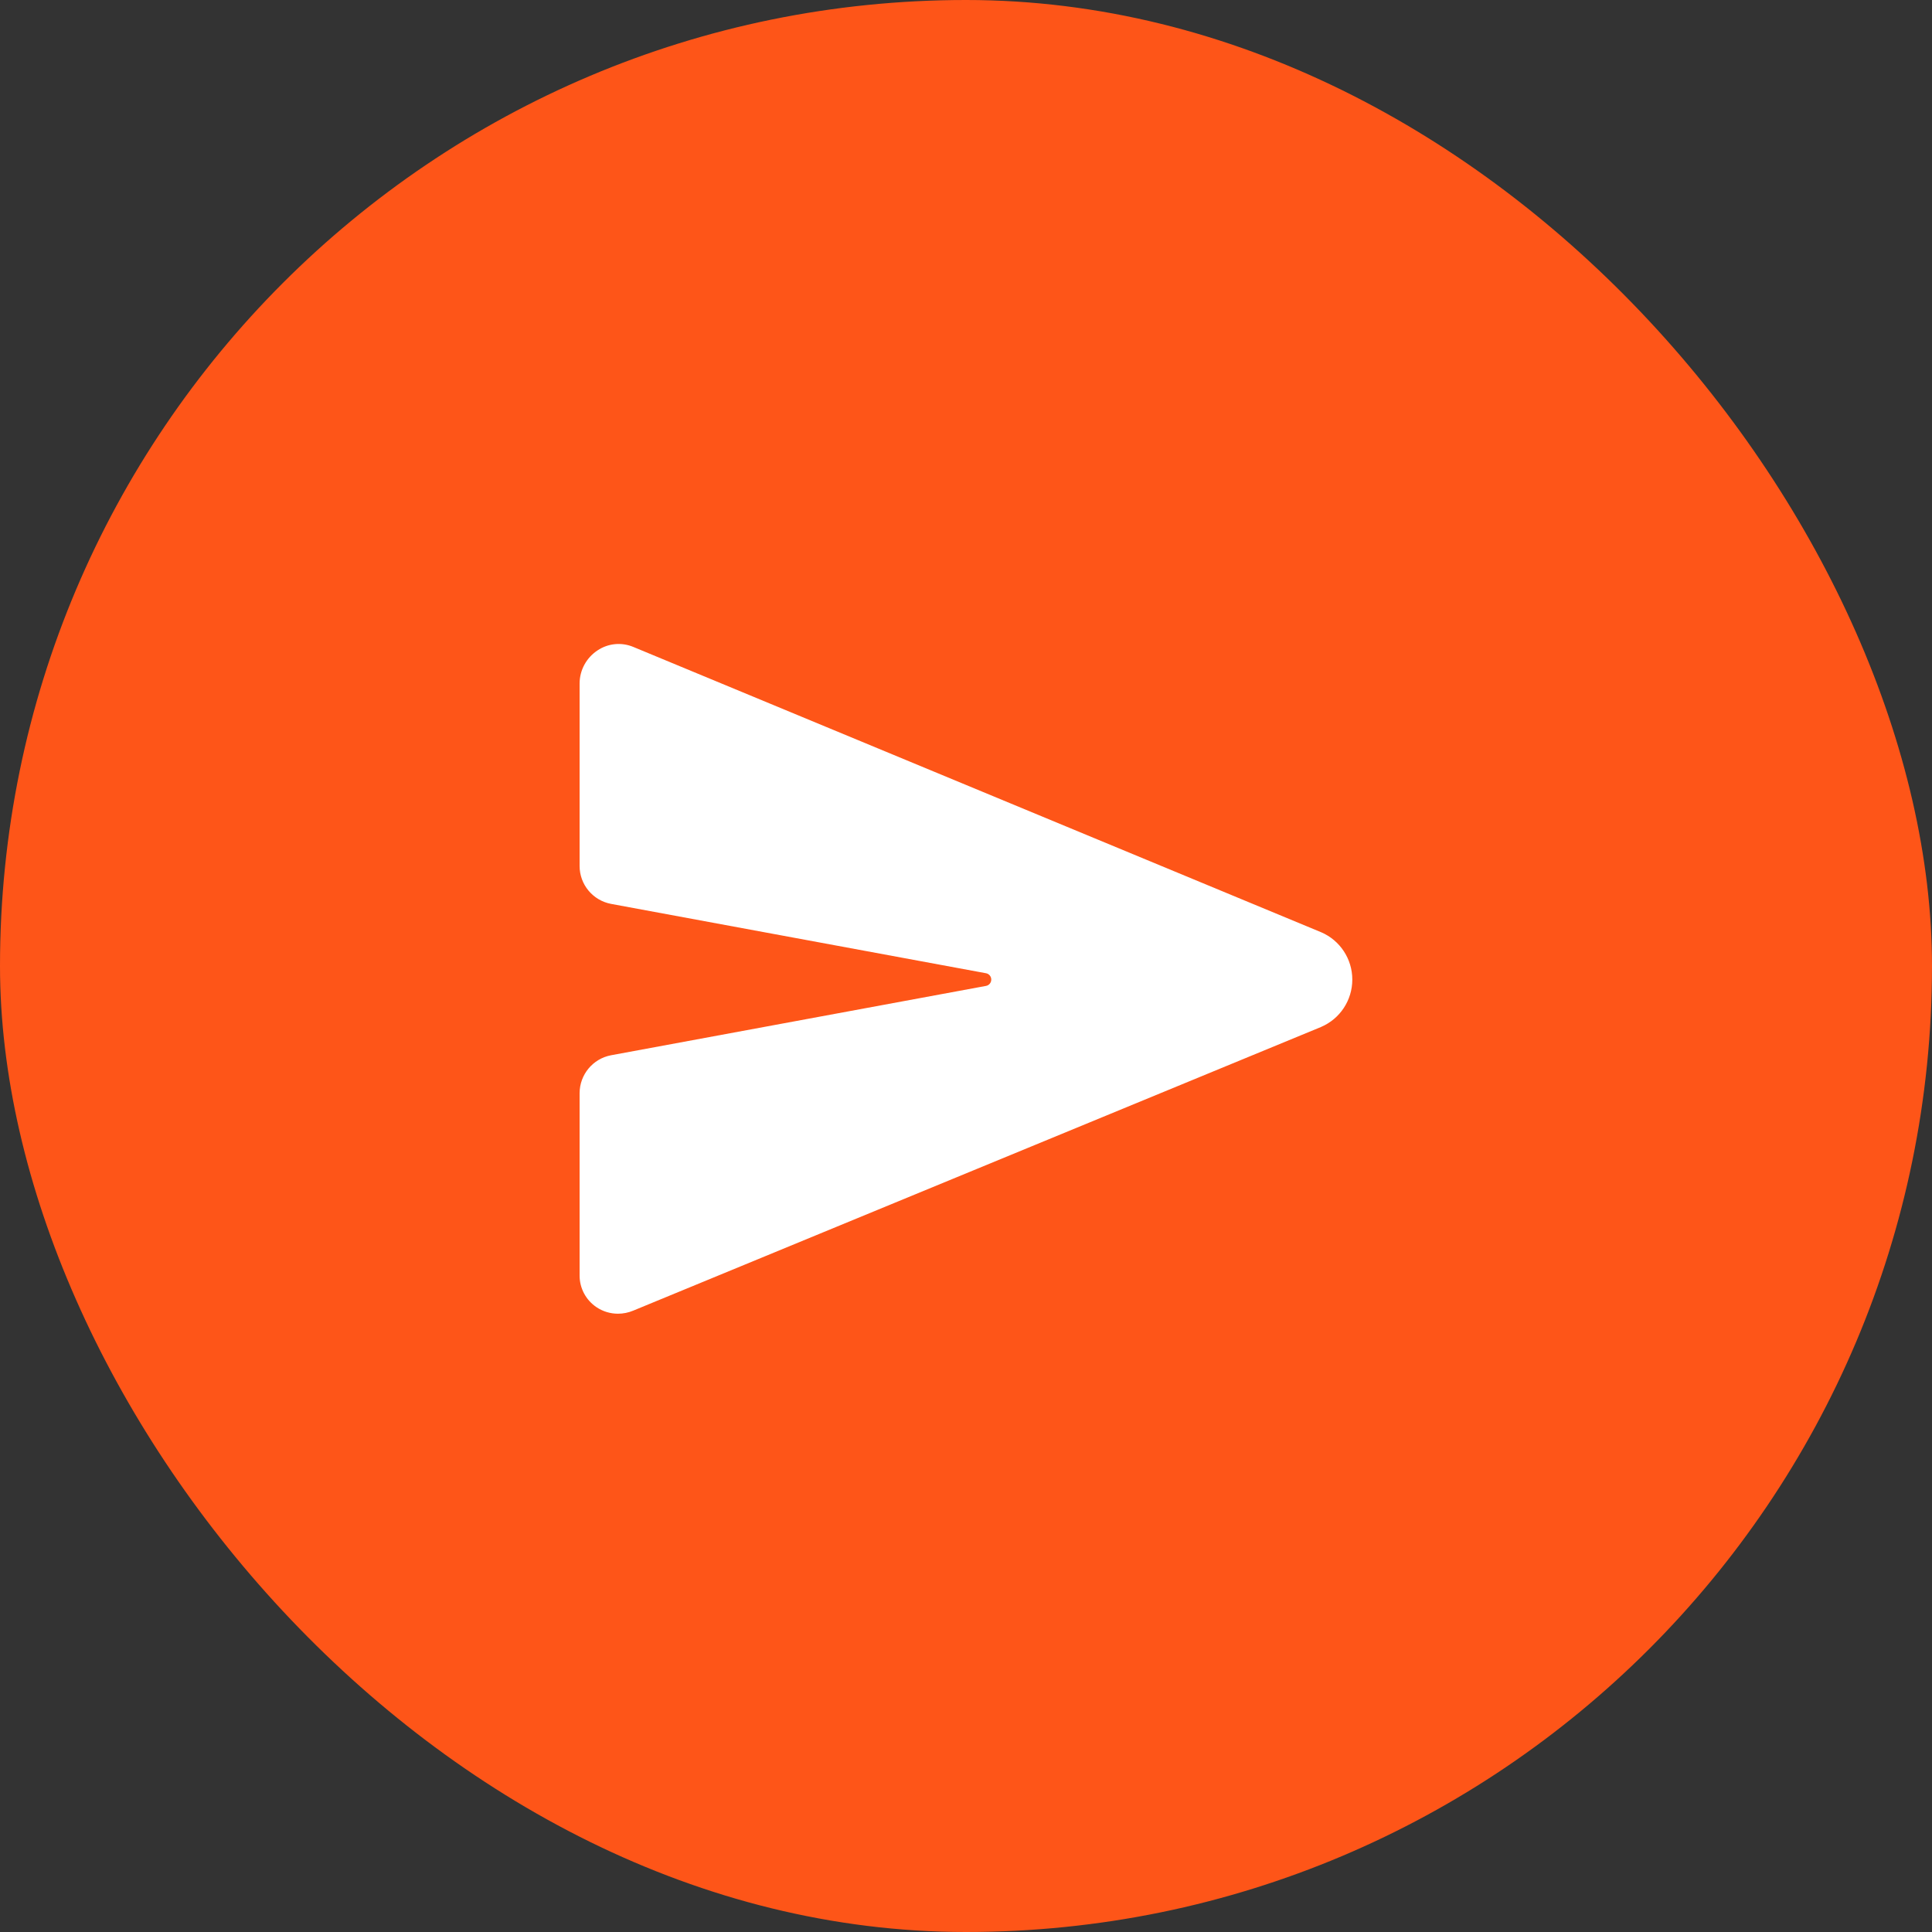
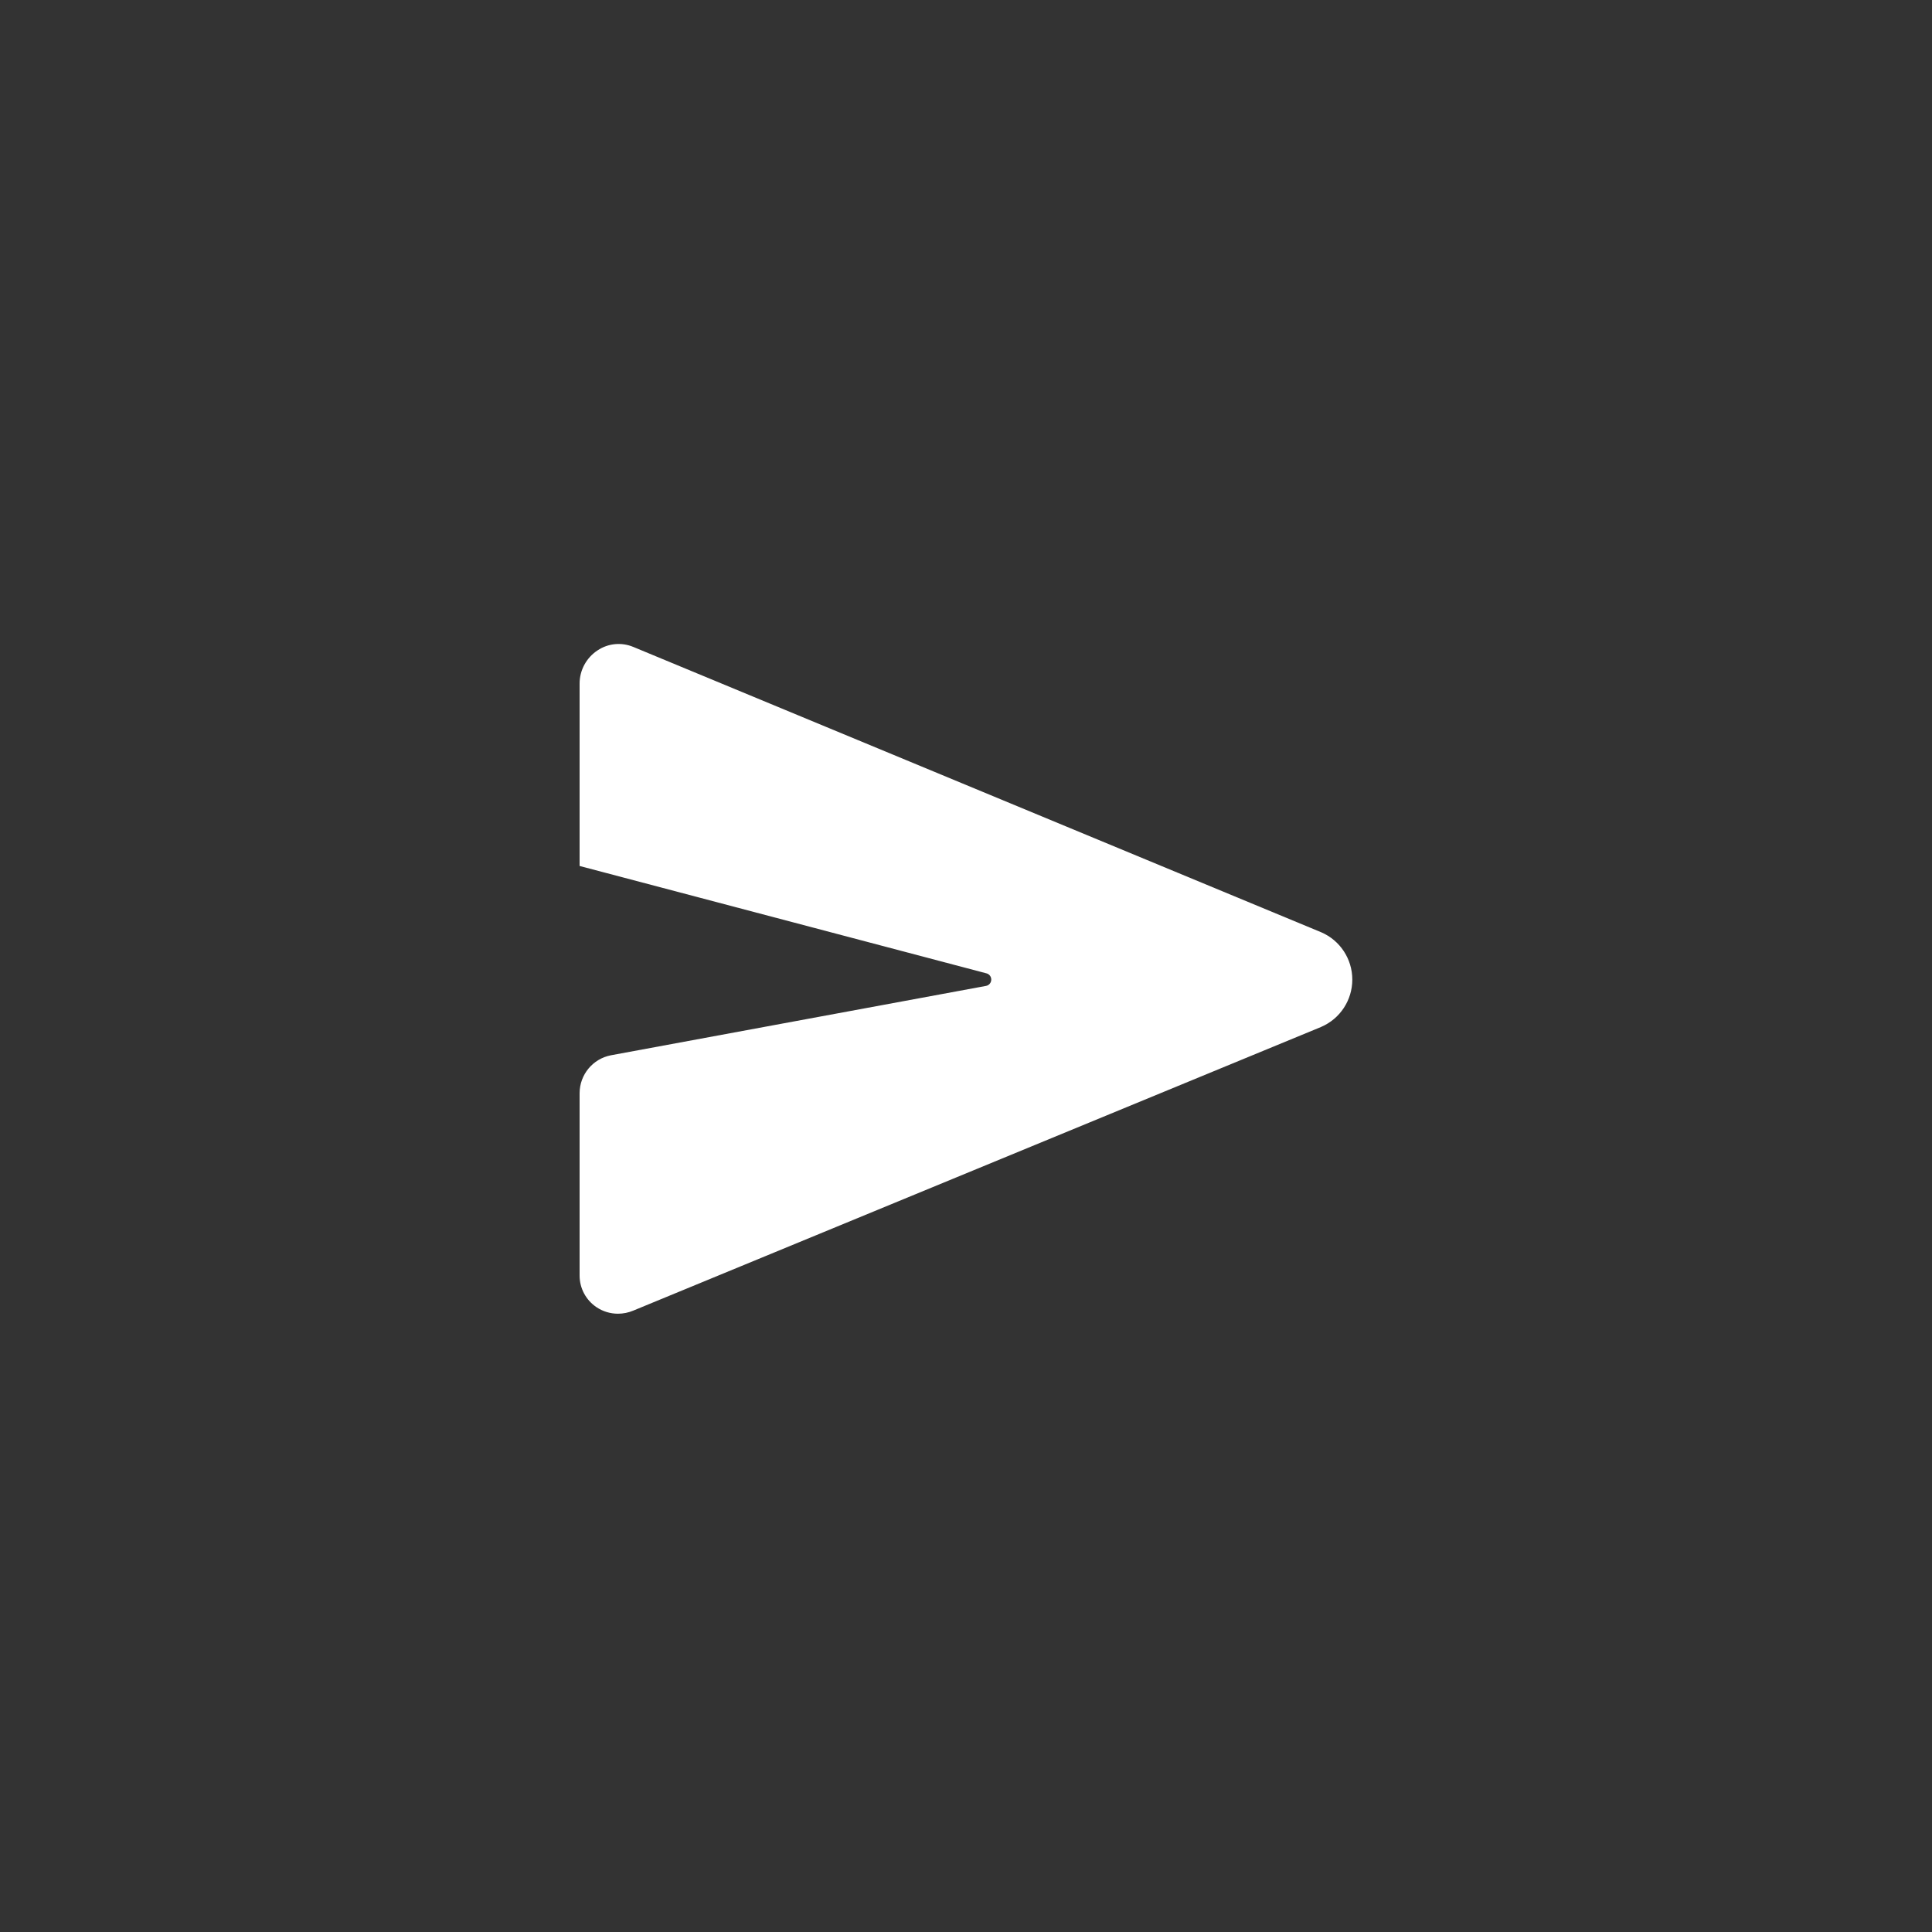
<svg xmlns="http://www.w3.org/2000/svg" width="40" height="40" viewBox="0 0 40 40" fill="none">
  <rect x="0" y="0" width="40" height="40" fill="#333333" stroke="none" />
-   <rect width="40" height="40" rx="20" fill="#FE5518" />
-   <path fill-rule="evenodd" clip-rule="evenodd" d="M27.353 19.301L27.348 19.299L13.112 13.394C12.868 13.292 12.59 13.319 12.371 13.466C12.14 13.618 12 13.876 12 14.152V17.929C12 18.313 12.273 18.642 12.651 18.714L20.415 20.15C20.478 20.162 20.523 20.217 20.523 20.281C20.523 20.345 20.478 20.4 20.415 20.412L12.651 21.848C12.274 21.919 12.001 22.249 12 22.633V26.41C12 26.674 12.133 26.92 12.353 27.066C12.484 27.153 12.637 27.199 12.794 27.199C12.903 27.199 13.011 27.177 13.111 27.135L27.347 21.264L27.353 21.261C27.745 21.093 27.998 20.707 27.998 20.281C27.998 19.855 27.745 19.469 27.353 19.301Z" fill="white" />
+   <path fill-rule="evenodd" clip-rule="evenodd" d="M27.353 19.301L27.348 19.299L13.112 13.394C12.868 13.292 12.59 13.319 12.371 13.466C12.14 13.618 12 13.876 12 14.152V17.929L20.415 20.15C20.478 20.162 20.523 20.217 20.523 20.281C20.523 20.345 20.478 20.4 20.415 20.412L12.651 21.848C12.274 21.919 12.001 22.249 12 22.633V26.41C12 26.674 12.133 26.92 12.353 27.066C12.484 27.153 12.637 27.199 12.794 27.199C12.903 27.199 13.011 27.177 13.111 27.135L27.347 21.264L27.353 21.261C27.745 21.093 27.998 20.707 27.998 20.281C27.998 19.855 27.745 19.469 27.353 19.301Z" fill="white" />
</svg>